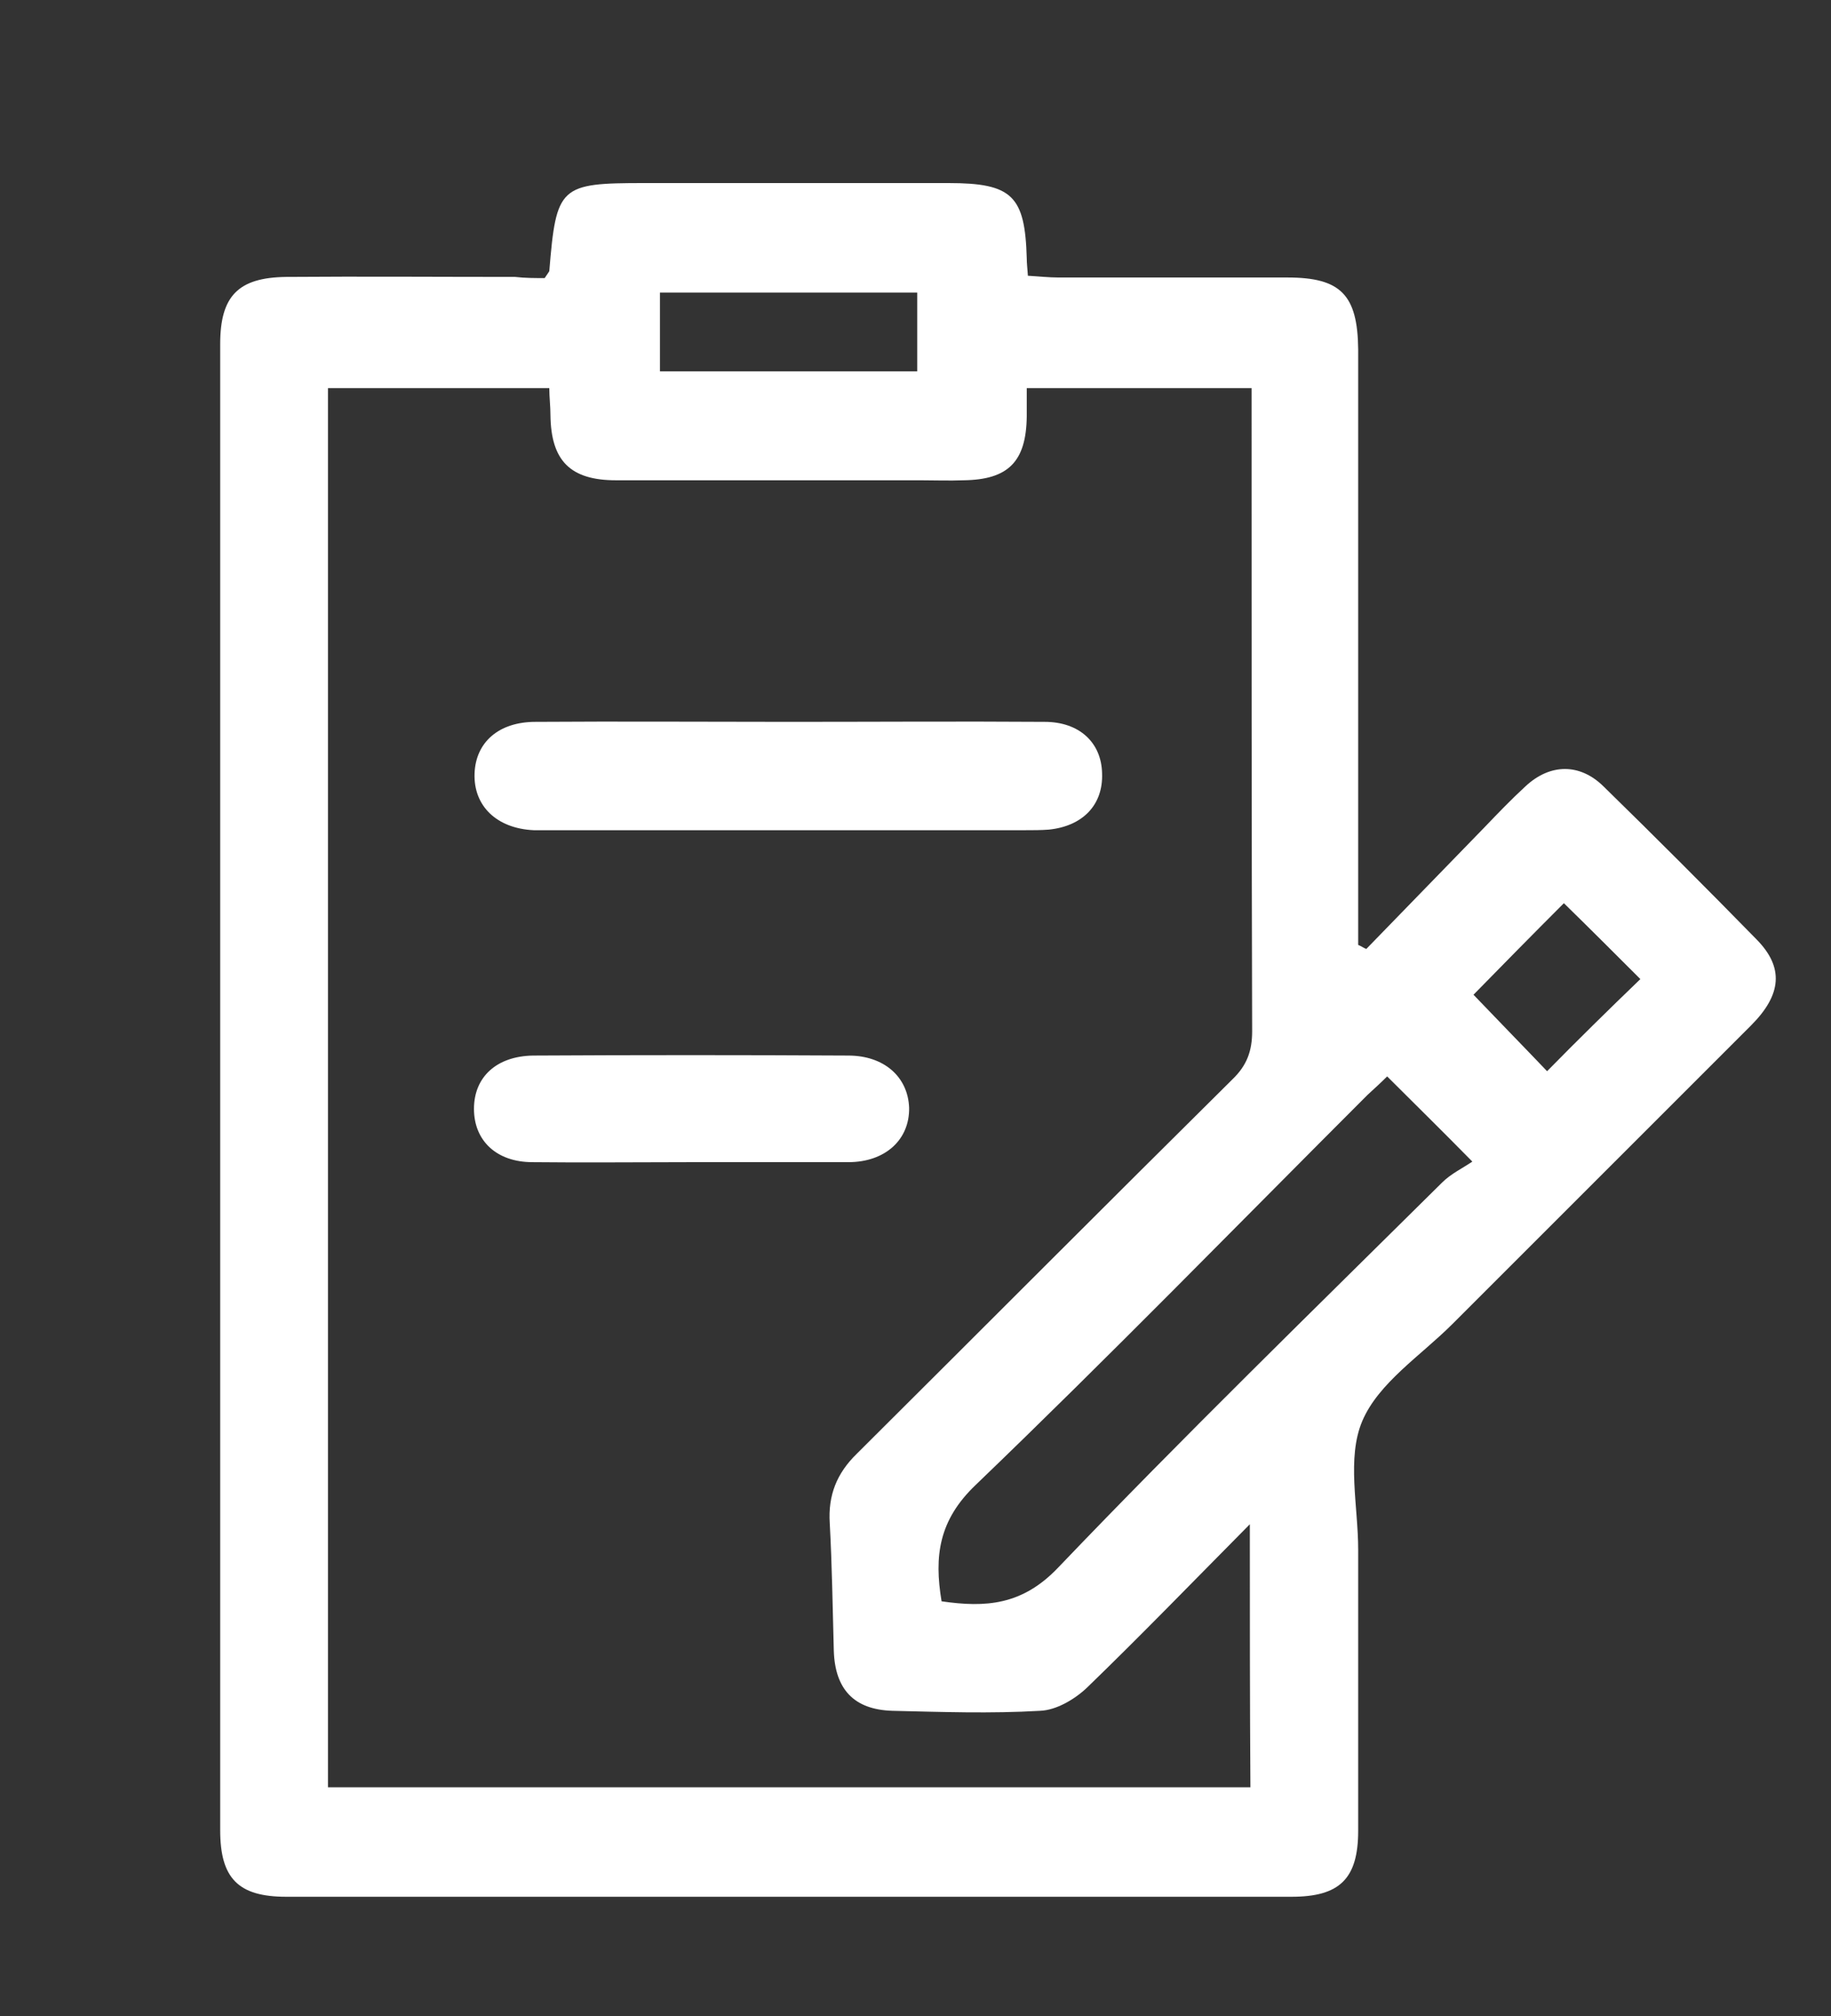
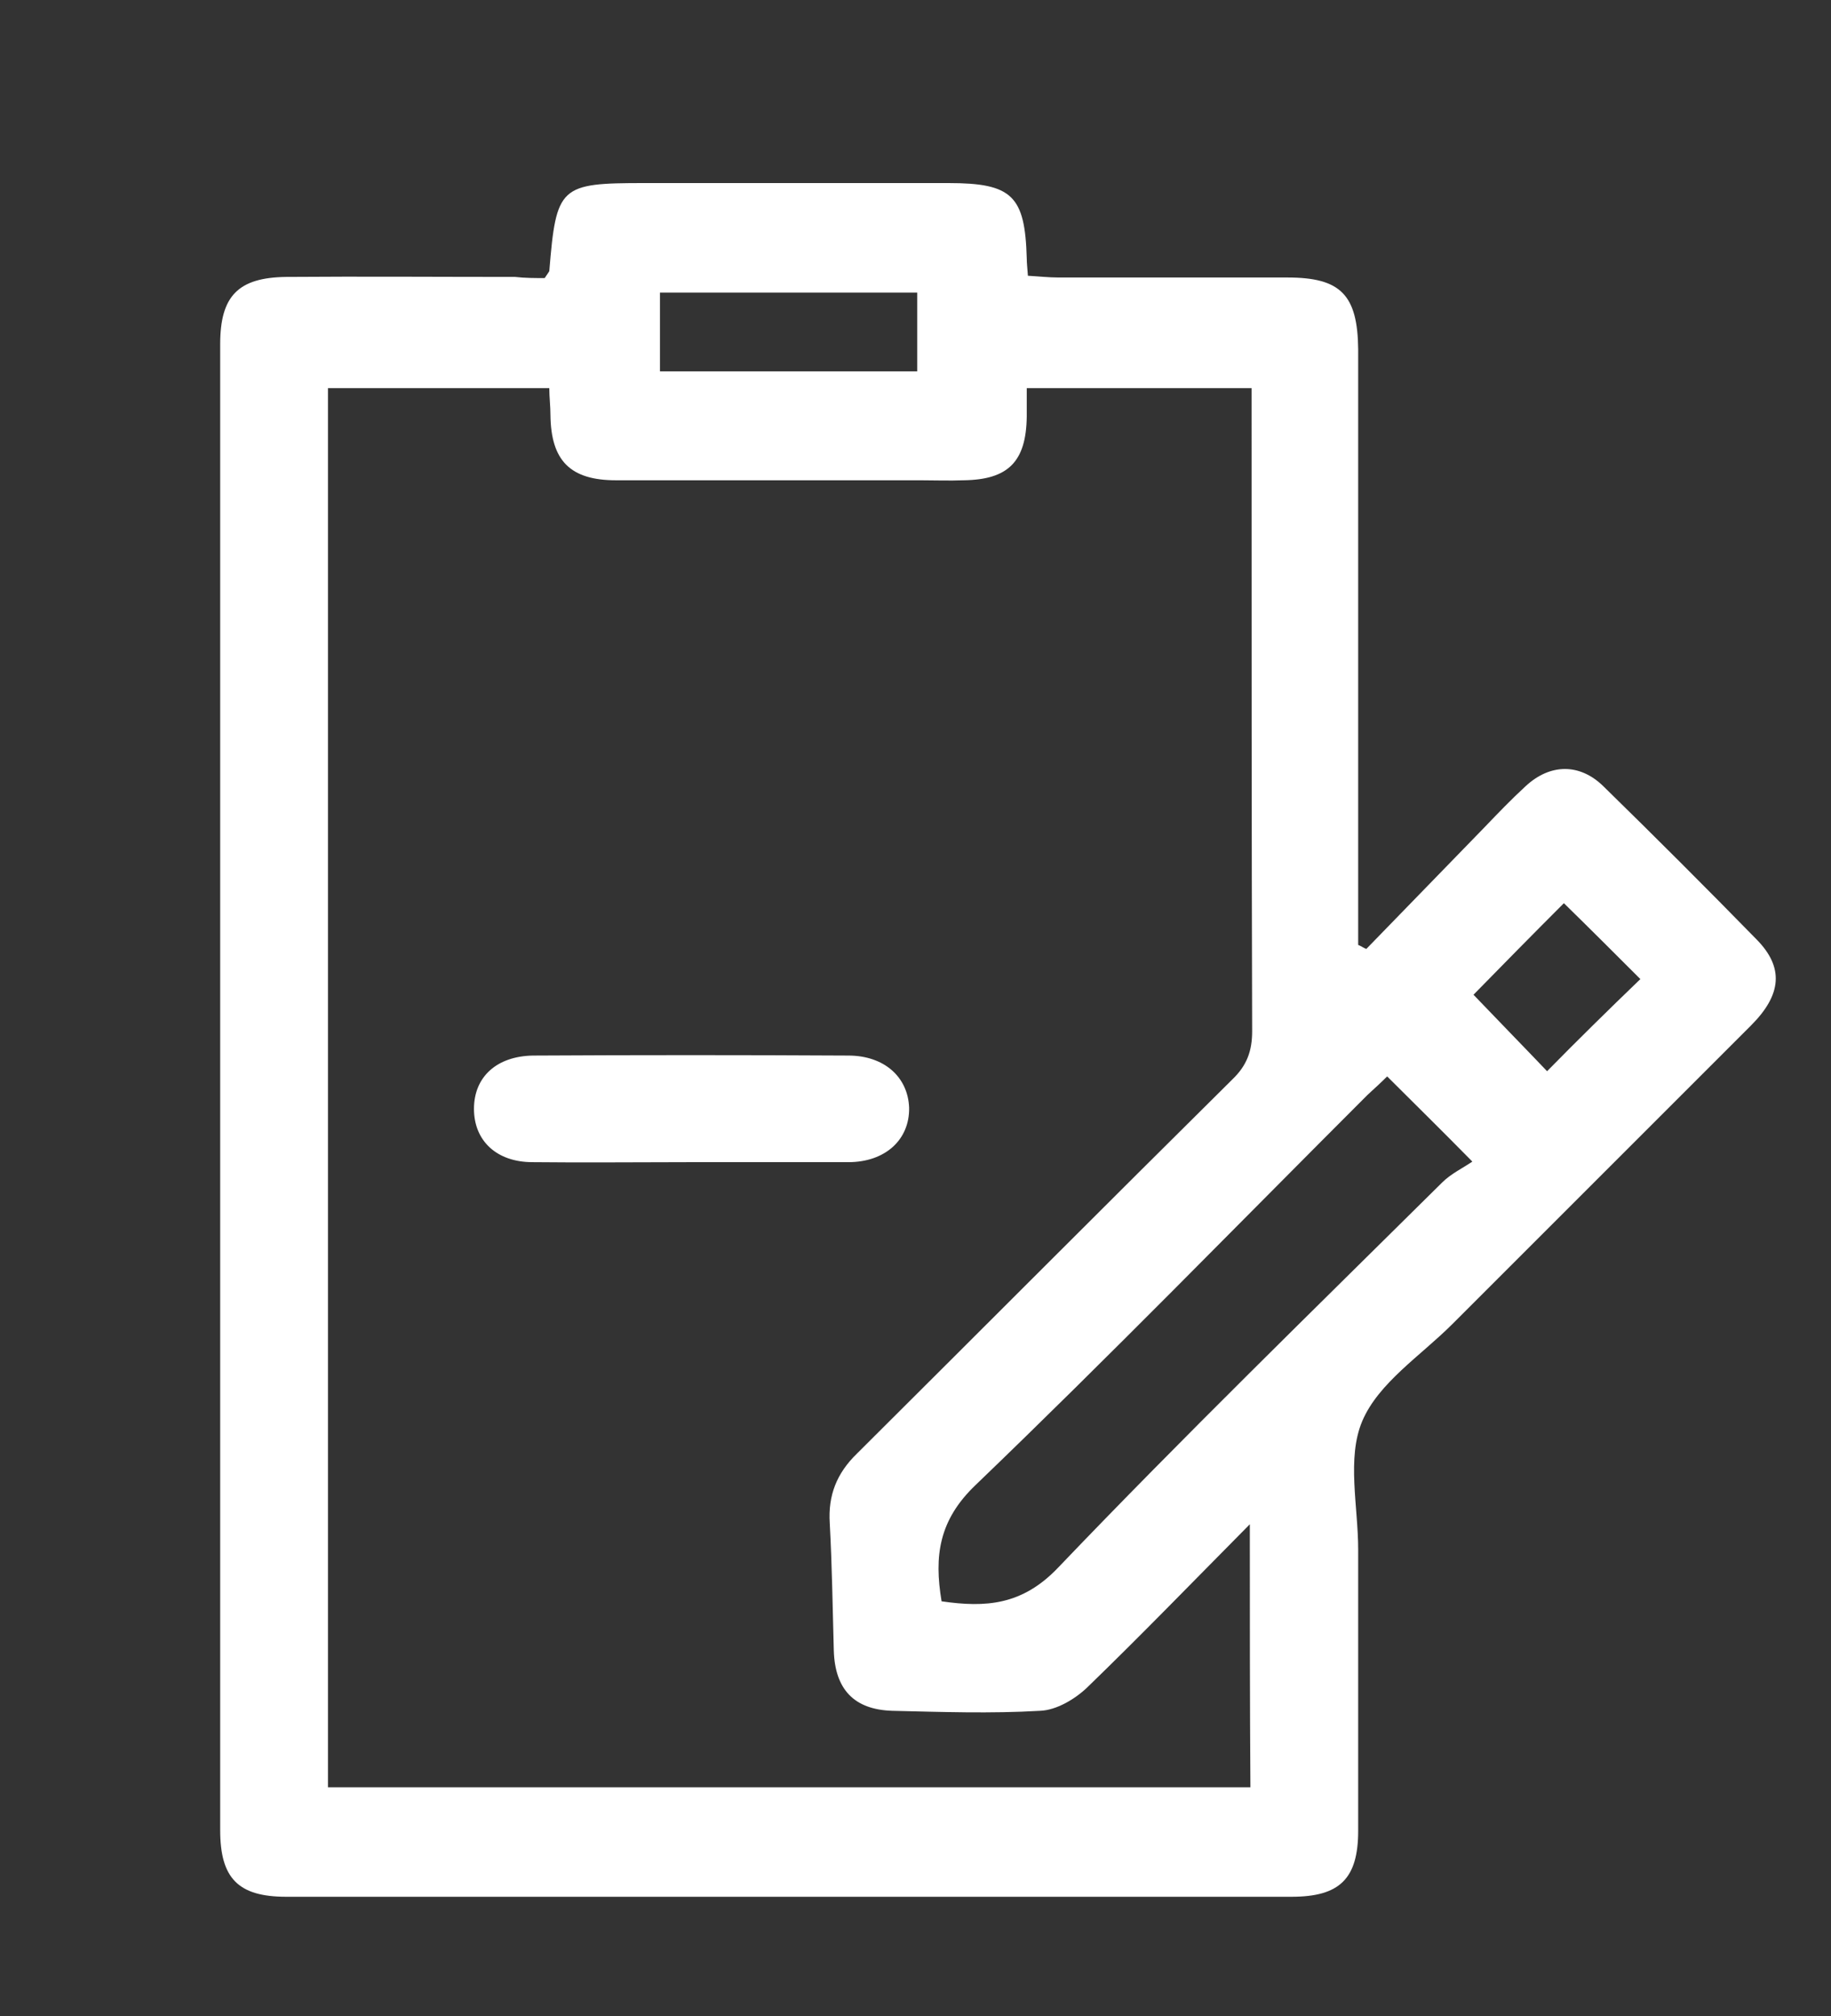
<svg xmlns="http://www.w3.org/2000/svg" version="1.1" id="Layer_1" x="0px" y="0px" viewBox="0 0 316 348" style="enable-background:new 0 0 316 348;" xml:space="preserve">
  <rect x="0" y="0" width="316" height="348" fill="#333333" stroke="none" />
  <style type="text/css">
	.st0{fill:#FFFFFF;}
</style>
  <g>
    <path class="st0" d="M94,48c0.6-0.9,0.7-1,0.8-1.2c1.2-14.7,1.8-15.2,16.4-15.2c17.5,0,35,0,52.5,0c11,0,13.2,2.2,13.5,13   c0,0.8,0.1,1.6,0.2,3c1.8,0.1,3.6,0.3,5.3,0.3c13.2,0,26.3,0,39.5,0c9.2,0,12.1,3,12.2,12.4c0,32.5,0,65,0,97.5c0,1.8,0,3.5,0,5.3   c0.5,0.2,0.9,0.5,1.4,0.7c6.8-7,13.6-14,20.4-21c2.3-2.4,4.6-4.8,7.1-7.1c4.2-3.9,9.3-4,13.4,0c8.9,8.7,17.8,17.6,26.5,26.5   c4.7,4.8,4.3,9.5-1,14.8c-17.2,17.2-34.4,34.4-51.6,51.6c-5.4,5.4-12.7,10.1-15.5,16.7c-2.7,6.4-0.7,14.7-0.7,22.2   c0,16.2,0,32.3,0,48.5c0,8.3-3.2,11.4-11.5,11.4c-57.8,0-115.7,0-173.5,0c-8.3,0-11.4-3.2-11.4-11.5c0-85.5,0-171,0-256.5   c0-8.3,3.1-11.5,11.4-11.6c13.2-0.1,26.3,0,39.5,0C90.6,48,92.4,48,94,48z M215.7,263.1c-10,10.1-18.9,19.3-28.1,28.2   c-2.1,2-5.3,3.9-8.1,4c-8.5,0.5-17,0.2-25.5,0c-6.6-0.2-9.9-3.7-10.1-10.4c-0.2-7.3-0.3-14.7-0.7-22c-0.3-4.8,1.2-8.6,4.7-12   c21.6-21.5,43.1-43.1,64.8-64.6c2.5-2.4,3.4-4.9,3.4-8.3c-0.1-35.3-0.1-70.7-0.1-106c0-1.7,0-3.5,0-5c-13.4,0-26,0-38.8,0   c0,1.9,0,3.4,0,4.9c-0.1,7.8-3.2,10.9-10.9,11c-2.5,0.1-5,0-7.5,0c-17.5,0-35,0-52.5,0c-7.9,0-11.2-3.4-11.3-11.2   c0-1.6-0.2-3.2-0.2-4.7c-13,0-25.6,0-38.2,0c0,80.7,0,160.9,0,241.5c53.1,0,106,0,159.2,0C215.7,293.7,215.7,279.2,215.7,263.1z    M254.1,200.5c-5.6-5.7-10.1-10.1-14.7-14.7c-1,1-2.2,2.1-3.4,3.2c-22.5,22.5-44.7,45.3-67.6,67.3c-6.4,6.1-7.2,12.3-5.9,20.1   c7.6,1.1,13.9,0.7,20.1-5.8c21.6-22.6,44.1-44.5,66.3-66.5C250.4,202.6,252.5,201.6,254.1,200.5z M113.9,64.1c15.1,0,29.8,0,44.4,0   c0-4.8,0-9.1,0-13.6c-15,0-29.6,0-44.4,0C113.9,55.1,113.9,59.4,113.9,64.1z M283.1,169c-4.4-4.4-8.8-8.8-13.2-13.1   c-5.5,5.5-10.9,11-15.6,15.8c4.3,4.5,8.7,9,12.7,13.2C272.2,179.6,277.6,174.3,283.1,169z" />
-     <path class="st0" d="M136.3,124.6c14.7,0,29.3-0.1,44,0c6,0,9.8,3.6,9.9,8.9c0.2,5.4-3.3,9.1-9.2,9.7c-1.3,0.1-2.7,0.1-4,0.1   c-27.3,0-54.6,0-81.9,0c-1,0-2,0-3,0c-6.4-0.3-10.4-4.2-10.2-9.8c0.2-5.4,4.2-8.9,10.5-8.9C107,124.5,121.7,124.6,136.3,124.6z" />
    <path class="st0" d="M118.9,200.6c-9,0-18,0.1-27,0c-6.2,0-10.1-3.7-10.1-9.2c0-5.5,3.9-9.1,10.2-9.2c18.1-0.1,36.3-0.1,54.4,0   c6.2,0,10.3,3.7,10.5,9c0.1,5.5-4.1,9.4-10.5,9.4C137.2,200.6,128.1,200.6,118.9,200.6z" />
  </g>
</svg>